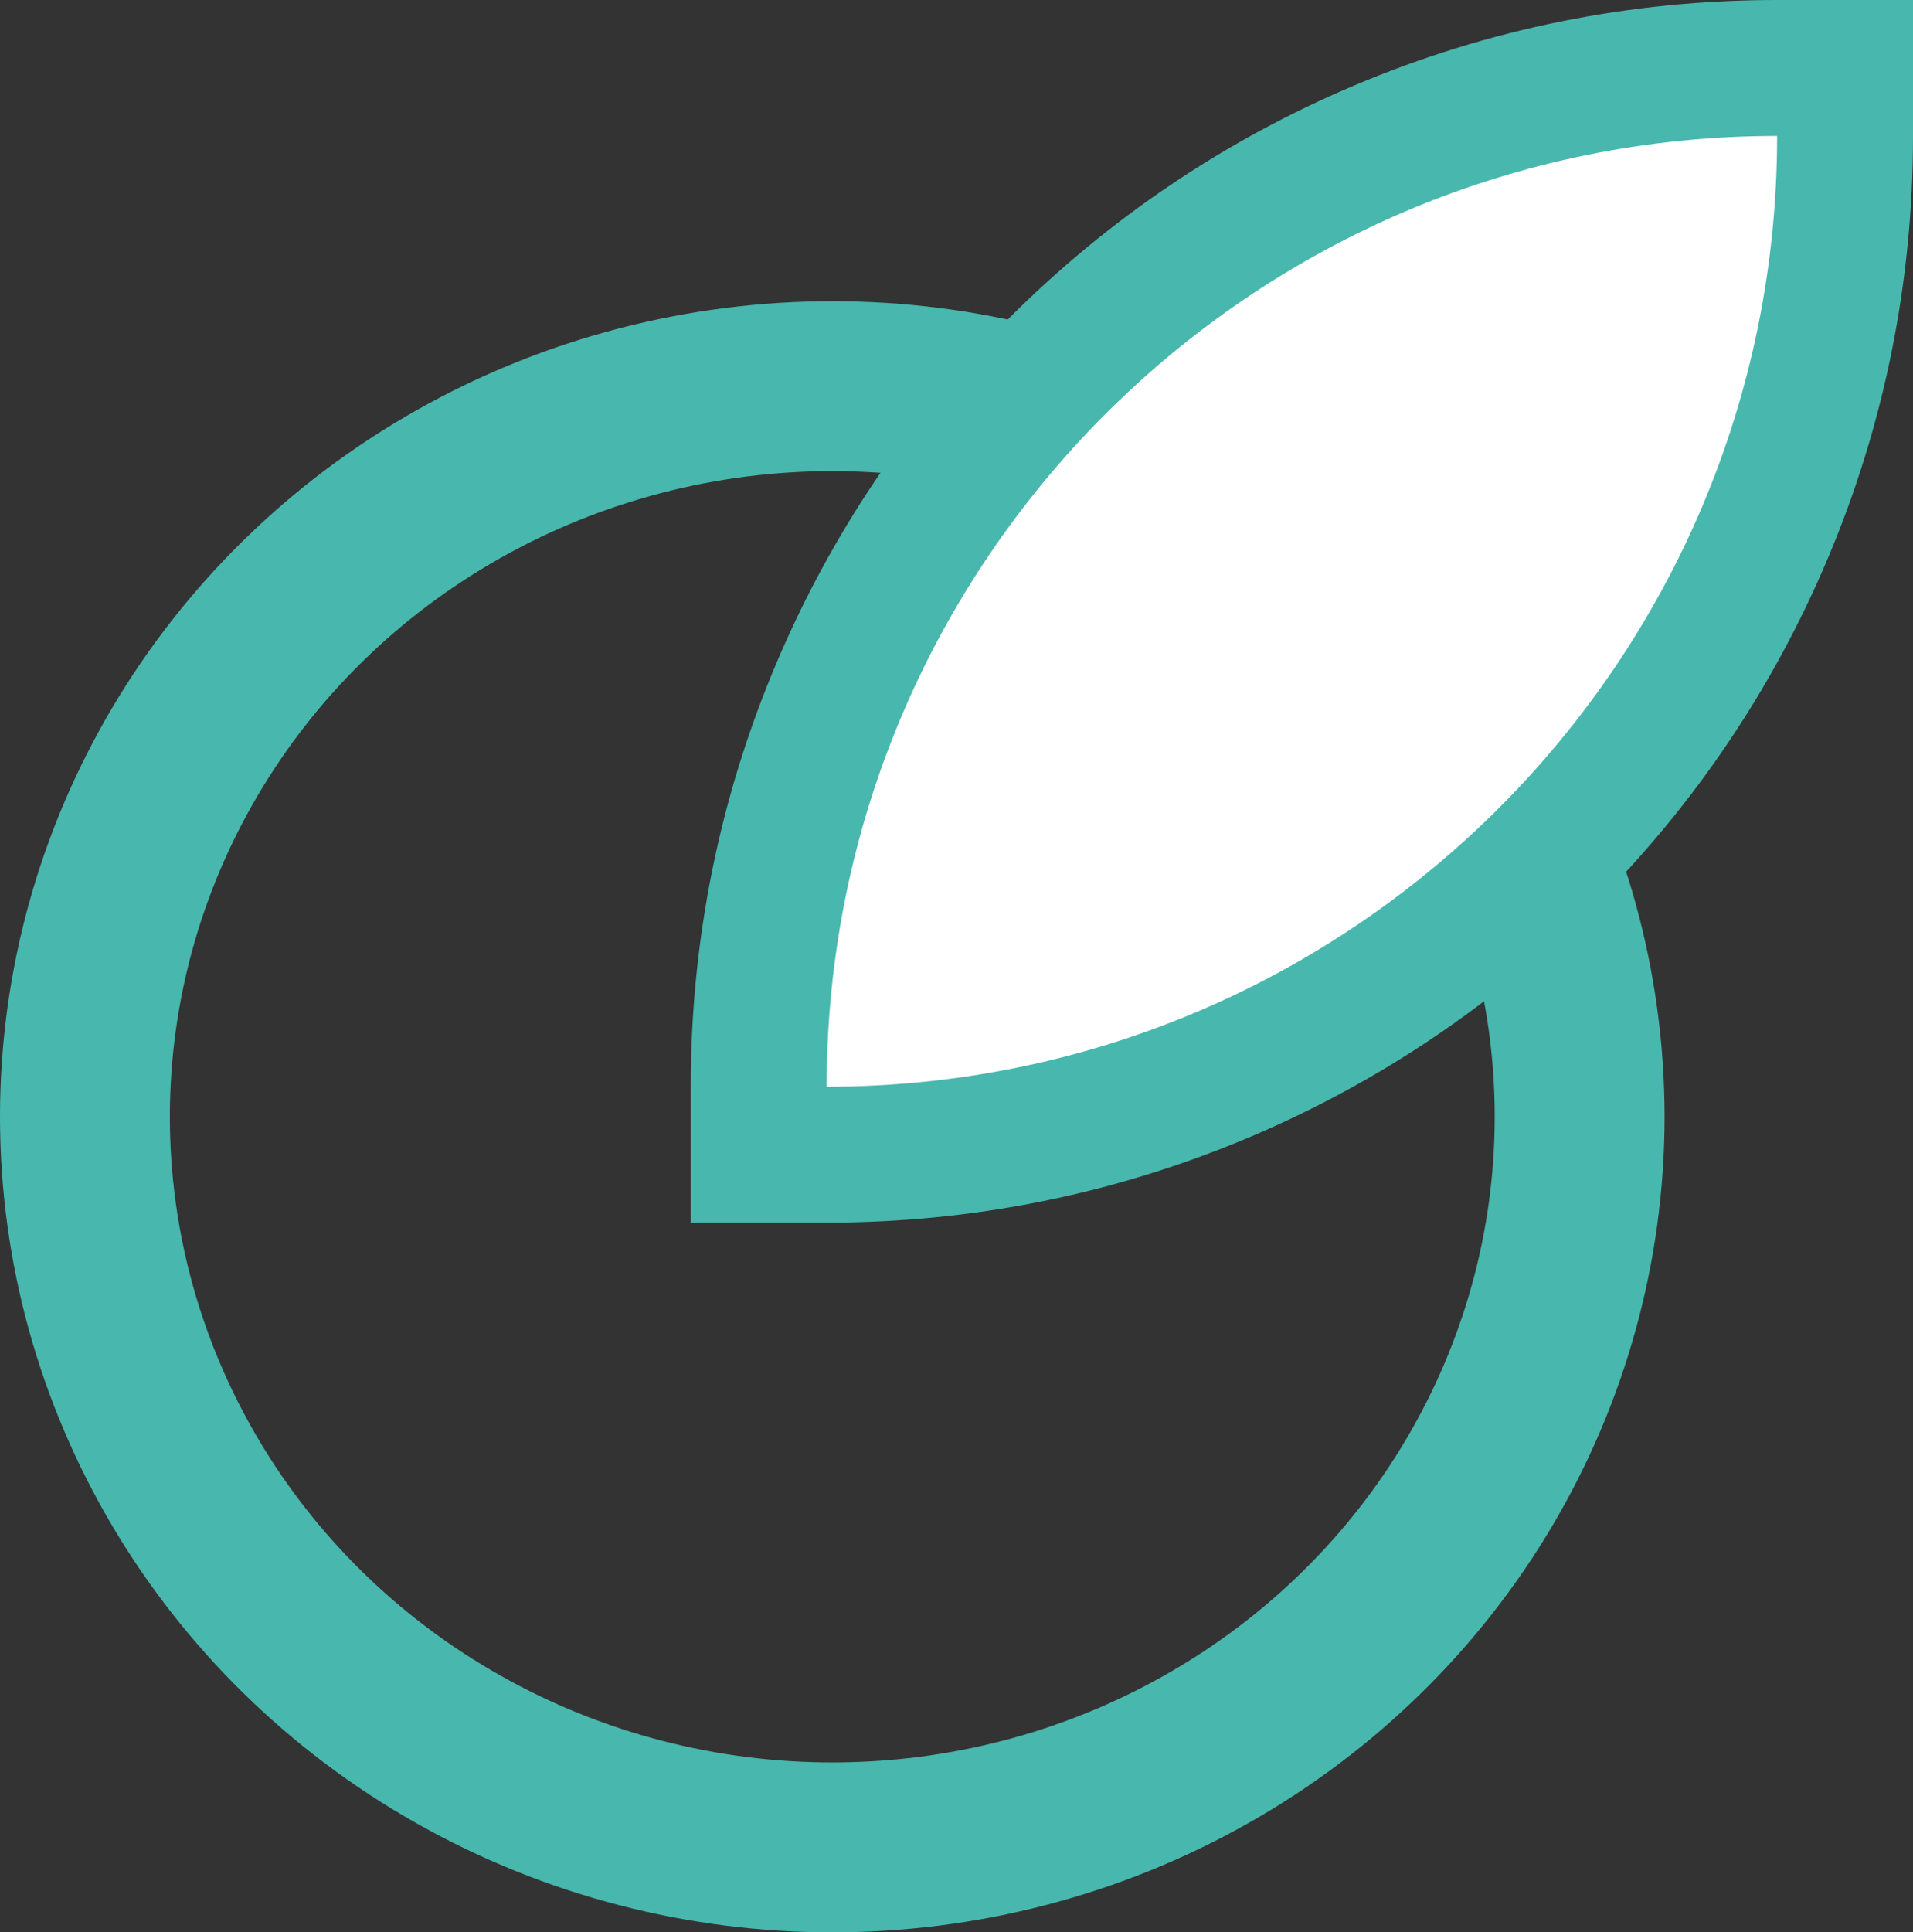
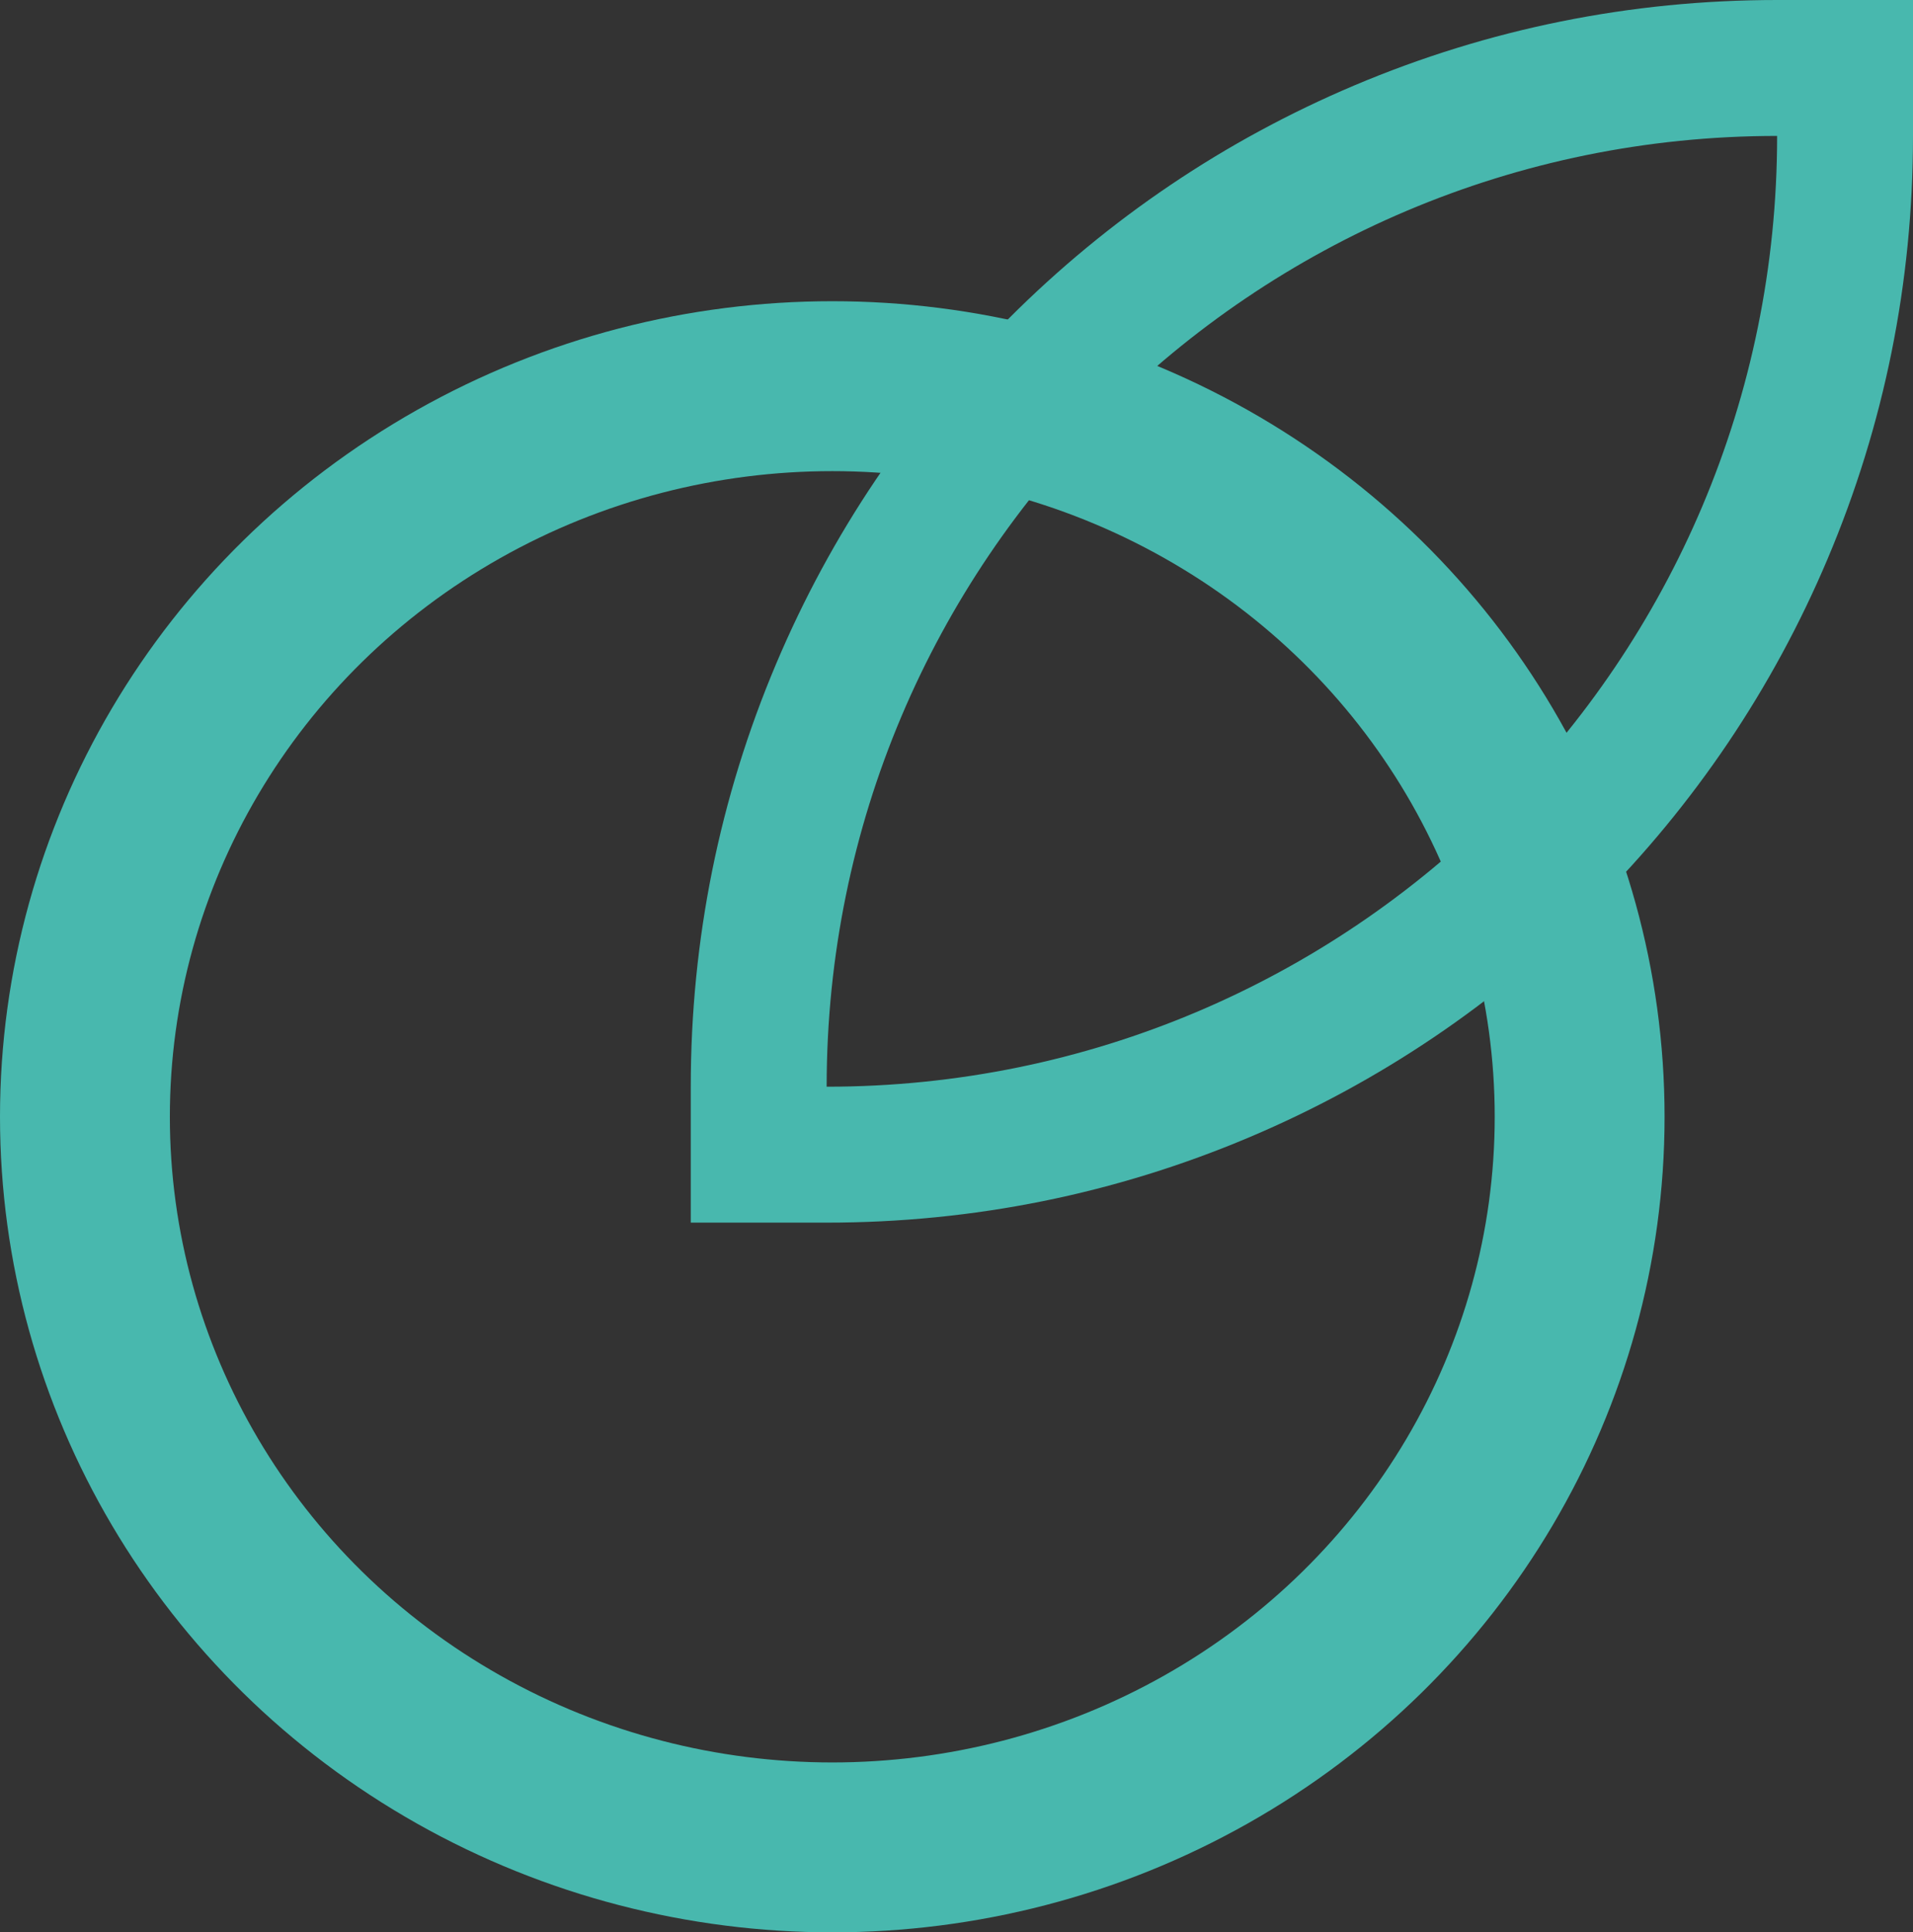
<svg xmlns="http://www.w3.org/2000/svg" width="56.313" height="56.864" viewBox="0 0 56.313 56.864">
  <rect x="0" y="0" width="56.313" height="56.864" fill="#333333" stroke="none" />
  <g id="Group_56" data-name="Group 56" transform="translate(-183.784 -1931.65)">
    <g id="Ellipse_15" data-name="Ellipse 15" transform="translate(183.784 1940.514)" fill="none" stroke="#48b8ae" stroke-width="5">
      <ellipse cx="24.5" cy="24" rx="24.5" ry="24" stroke="none" />
      <ellipse cx="24.5" cy="24" rx="22" ry="21.5" fill="none" />
    </g>
    <g id="Group_55" data-name="Group 55" transform="translate(236.097 1935.65) rotate(90)">
      <g id="Shape" transform="translate(27.979 0) rotate(90)" fill="#fff">
-         <path d="M -1.479797333558963e-06 29.979 L -2 29.979 L -2 27.979 C -2 23.933 -1.207 20.006 0.357 16.309 C 1.867 12.739 4.028 9.533 6.781 6.781 C 9.533 4.028 12.739 1.867 16.309 0.357 C 20.006 -1.207 23.933 -2 27.979 -2 L 29.979 -2 L 29.979 -6.286621356821342e-08 C 29.979 4.046 29.186 7.972 27.622 11.67 C 26.112 15.24 23.951 18.446 21.198 21.198 C 18.446 23.951 15.24 26.112 11.67 27.622 C 7.973 29.186 4.046 29.979 -1.479797333558963e-06 29.979 Z" stroke="none" />
        <path d="M -1.479797333558963e-06 27.979 C 15.452 27.979 27.979 15.452 27.979 -6.286621356821342e-08 C 12.527 -6.286621356821342e-08 -1.479797333558963e-06 12.527 -1.479797333558963e-06 27.979 M -1.479797333558963e-06 31.979 L -4 31.979 L -4 27.979 C -4 23.663 -3.154 19.475 -1.485 15.53 C 0.126 11.722 2.431 8.302 5.366 5.366 C 8.302 2.431 11.722 0.126 15.53 -1.485 C 19.475 -3.154 23.663 -4 27.979 -4 L 31.979 -4 L 31.979 -6.286621356821342e-08 C 31.979 4.315 31.133 8.504 29.464 12.449 C 27.853 16.257 25.548 19.677 22.612 22.612 C 19.677 25.548 16.257 27.853 12.449 29.464 C 8.504 31.133 4.315 31.979 -1.479797333558963e-06 31.979 Z" stroke="none" fill="#48b8ae" />
      </g>
    </g>
  </g>
</svg>